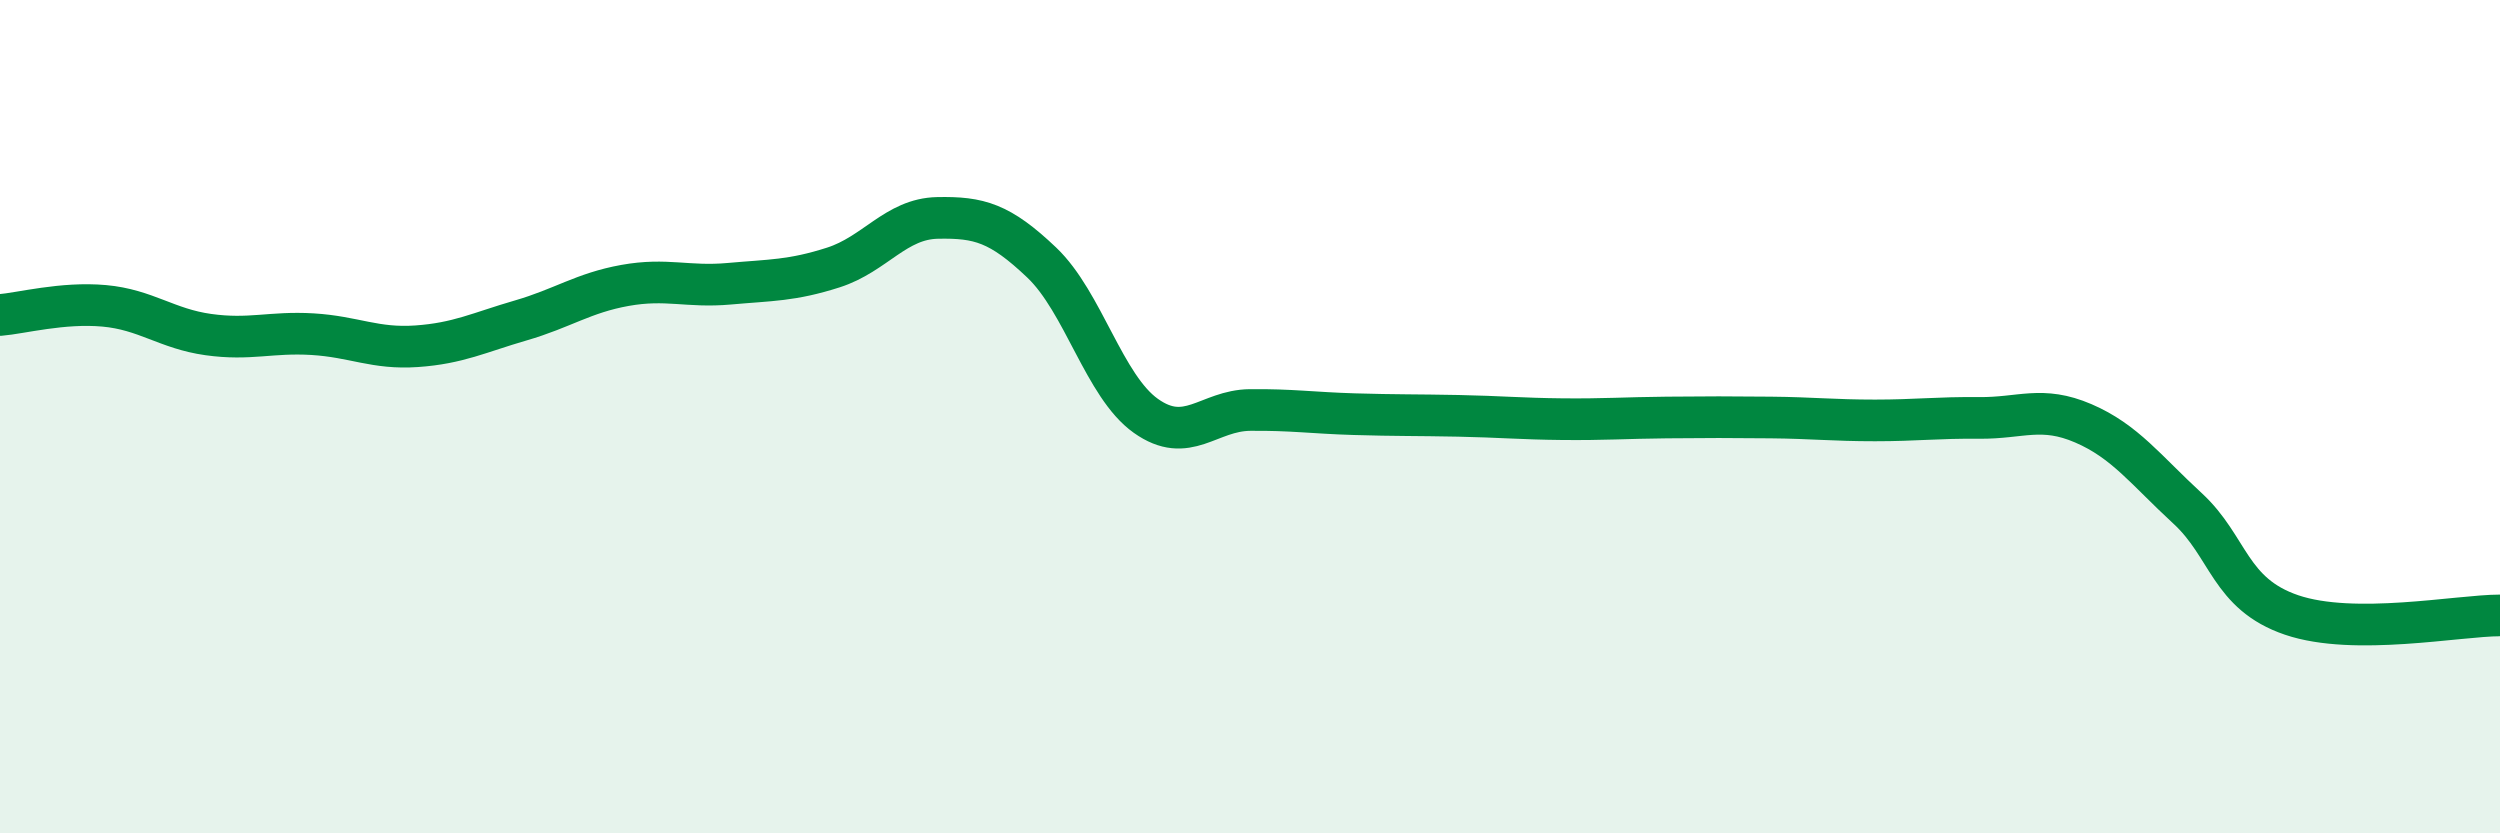
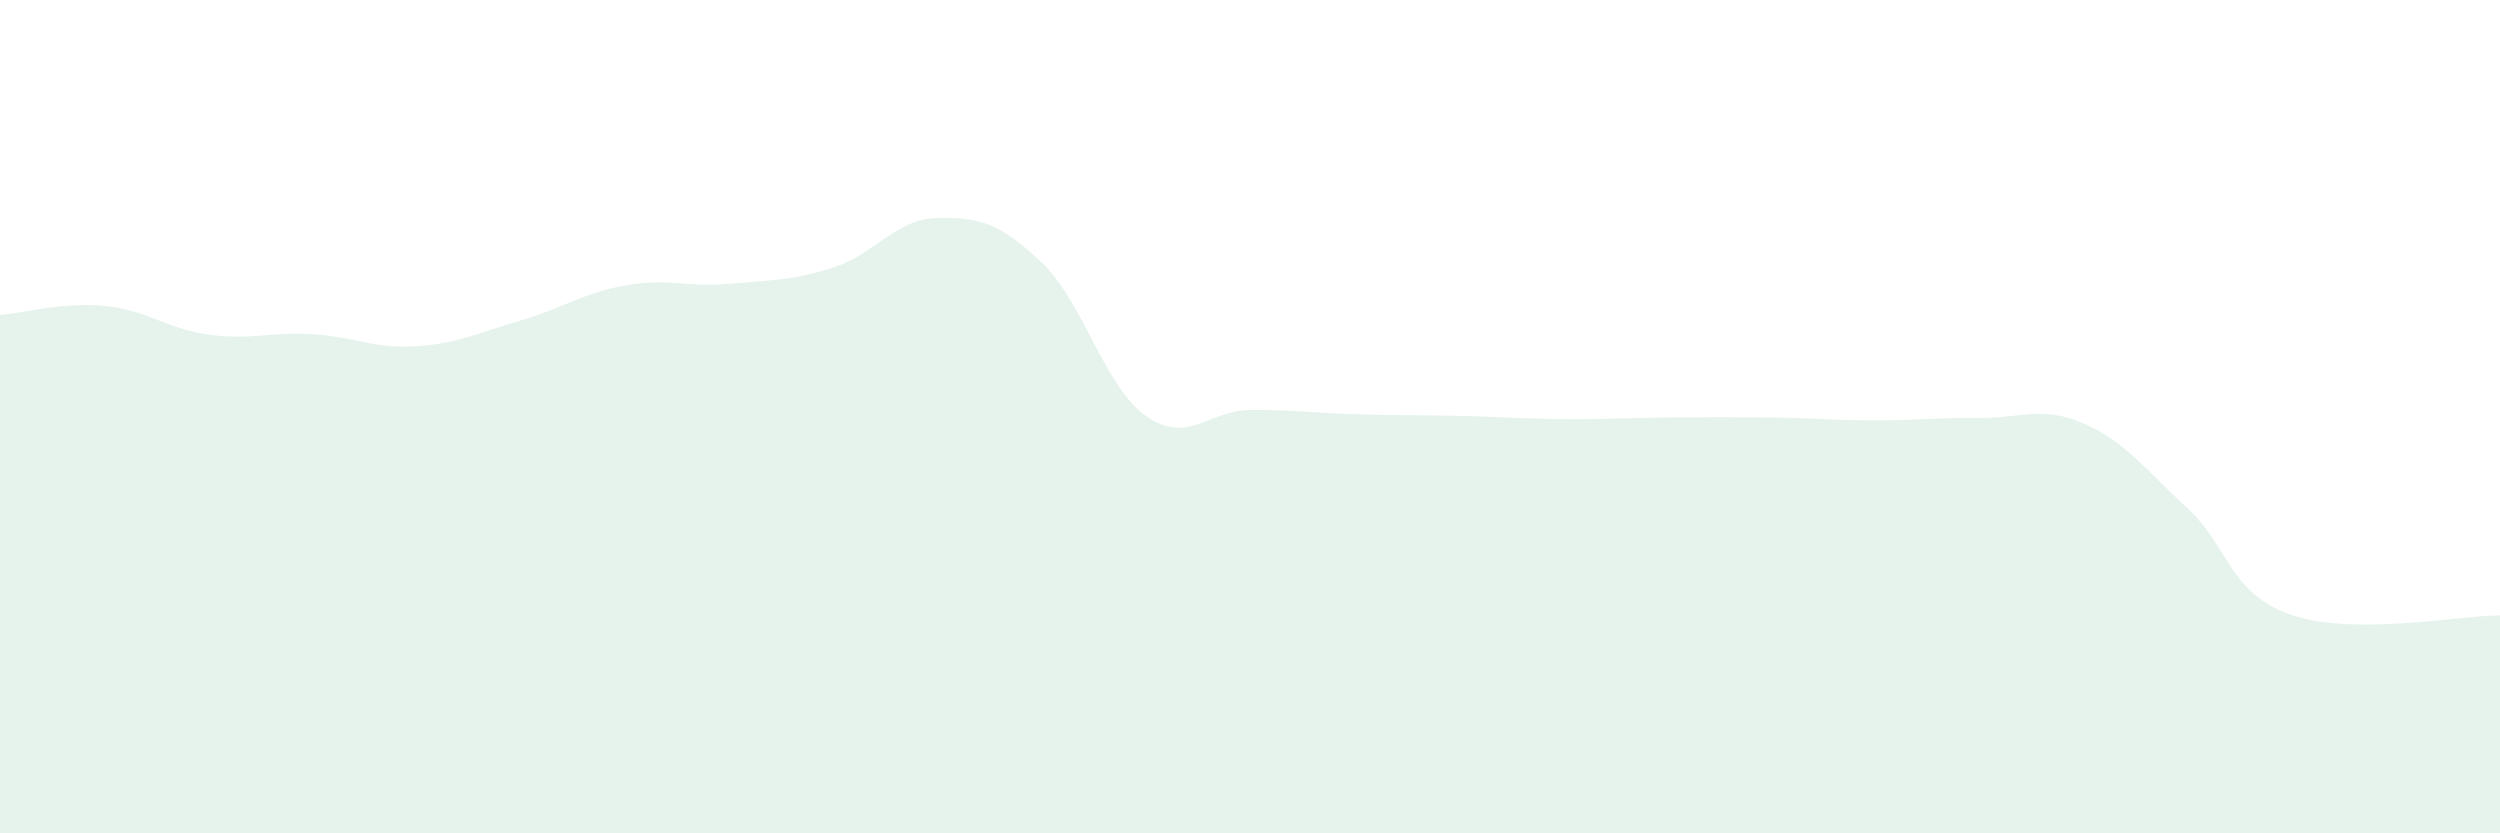
<svg xmlns="http://www.w3.org/2000/svg" width="60" height="20" viewBox="0 0 60 20">
  <path d="M 0,7.56 C 0.5,7.52 1.5,7.25 2.5,7.34 C 3.5,7.43 4,7.89 5,8.03 C 6,8.17 6.5,7.96 7.5,8.02 C 8.5,8.08 9,8.38 10,8.31 C 11,8.24 11.5,7.98 12.5,7.69 C 13.5,7.4 14,7.03 15,6.85 C 16,6.67 16.5,6.9 17.5,6.81 C 18.5,6.72 19,6.74 20,6.42 C 21,6.1 21.5,5.25 22.5,5.23 C 23.5,5.21 24,5.35 25,6.3 C 26,7.25 26.5,9.27 27.5,9.98 C 28.5,10.69 29,9.85 30,9.84 C 31,9.83 31.5,9.91 32.5,9.94 C 33.5,9.97 34,9.96 35,9.98 C 36,10 36.5,10.05 37.5,10.06 C 38.5,10.07 39,10.03 40,10.02 C 41,10.01 41.5,10.01 42.5,10.02 C 43.5,10.03 44,10.09 45,10.09 C 46,10.09 46.5,10.02 47.5,10.03 C 48.5,10.04 49,9.73 50,10.16 C 51,10.59 51.5,11.28 52.5,12.2 C 53.5,13.12 53.5,14.25 55,14.76 C 56.5,15.27 59,14.77 60,14.77L60 20L0 20Z" fill="#008740" opacity="0.1" stroke-linecap="round" stroke-linejoin="round" />
-   <path d="M 0,7.56 C 0.5,7.52 1.5,7.25 2.5,7.34 C 3.5,7.43 4,7.89 5,8.03 C 6,8.17 6.5,7.96 7.5,8.02 C 8.5,8.08 9,8.38 10,8.31 C 11,8.24 11.5,7.98 12.5,7.69 C 13.5,7.4 14,7.03 15,6.85 C 16,6.67 16.5,6.9 17.5,6.81 C 18.5,6.72 19,6.74 20,6.42 C 21,6.1 21.5,5.25 22.5,5.23 C 23.5,5.21 24,5.35 25,6.3 C 26,7.25 26.5,9.27 27.5,9.98 C 28.5,10.69 29,9.85 30,9.84 C 31,9.83 31.5,9.91 32.5,9.94 C 33.5,9.97 34,9.96 35,9.98 C 36,10 36.5,10.05 37.5,10.06 C 38.5,10.07 39,10.03 40,10.02 C 41,10.01 41.5,10.01 42.5,10.02 C 43.5,10.03 44,10.09 45,10.09 C 46,10.09 46.5,10.02 47.5,10.03 C 48.5,10.04 49,9.73 50,10.16 C 51,10.59 51.5,11.28 52.5,12.2 C 53.5,13.12 53.5,14.25 55,14.76 C 56.5,15.27 59,14.77 60,14.77" stroke="#008740" stroke-width="1" fill="none" stroke-linecap="round" stroke-linejoin="round" />
</svg>